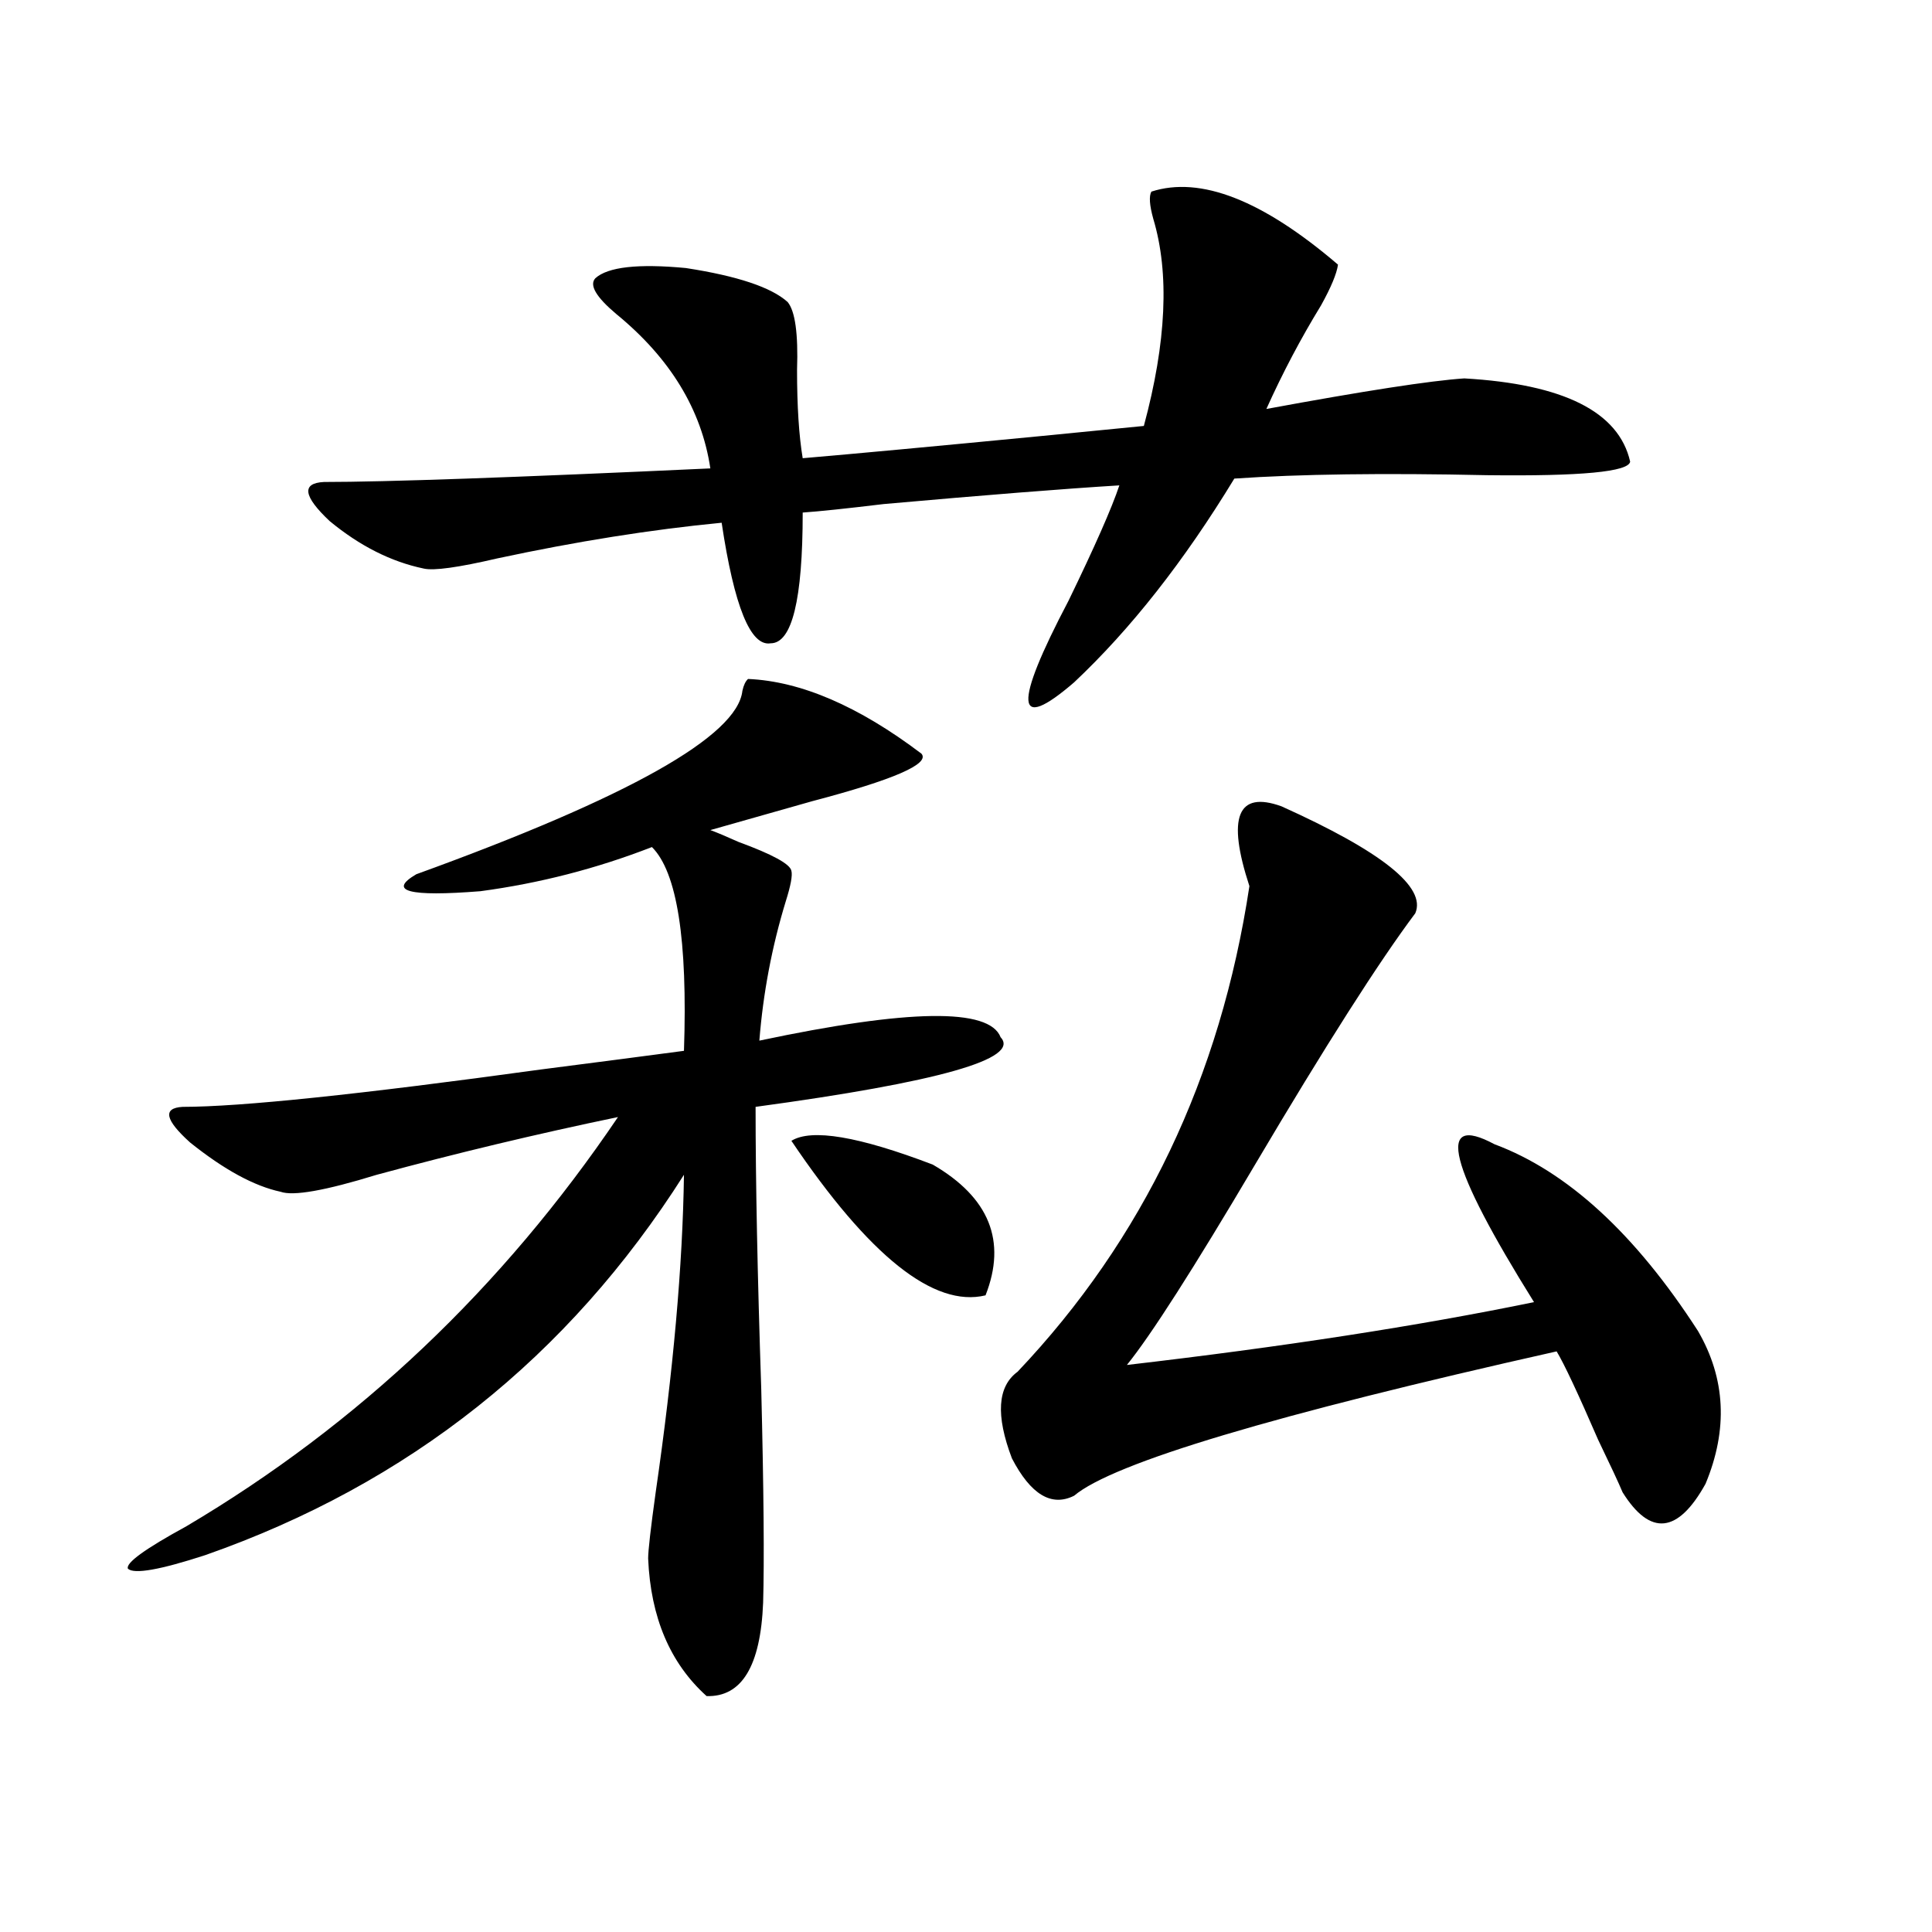
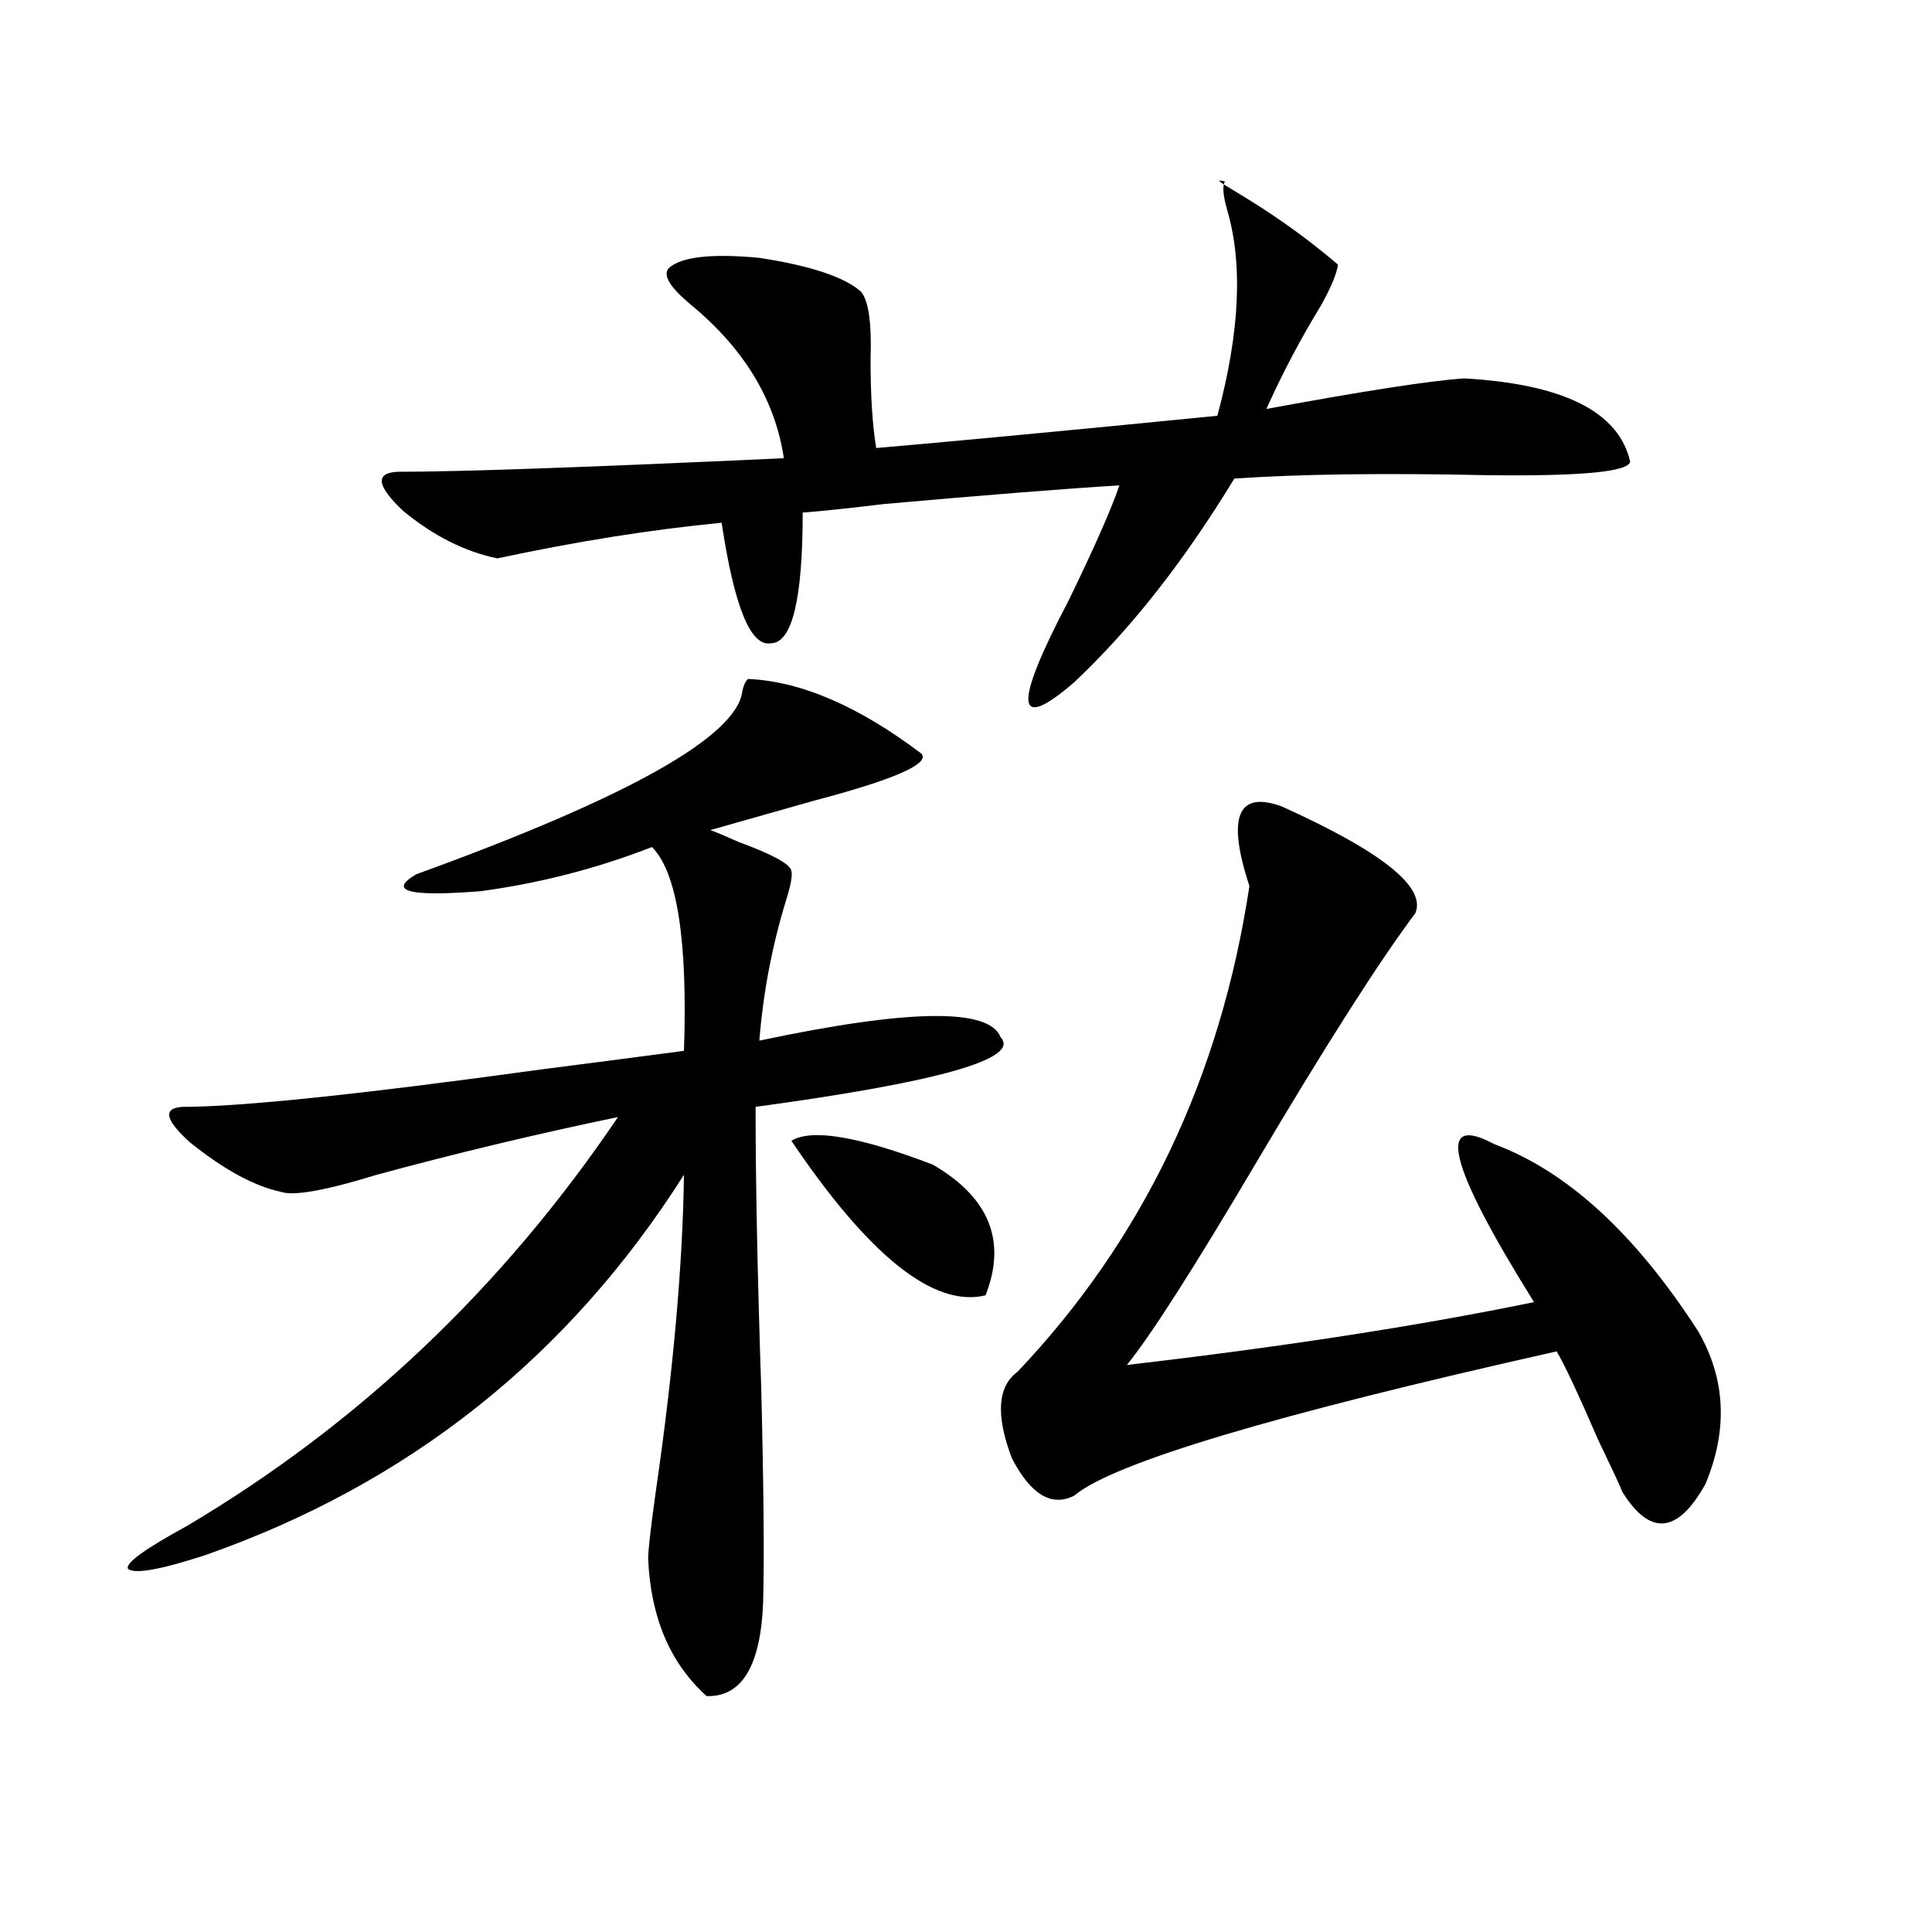
<svg xmlns="http://www.w3.org/2000/svg" version="1.1" id="图层_1" x="0px" y="0px" width="1000px" height="1000px" viewBox="0 0 1000 1000" enable-background="new 0 0 1000 1000" xml:space="preserve">
-   <path d="M387.186,351.426c27.316,1.181,57.225,14.063,89.754,38.672c4.543,5.273-14.313,13.485-56.584,24.609  c-20.822,5.864-38.383,10.849-52.682,14.941c3.247,1.181,8.125,3.228,14.634,6.152c17.561,6.454,26.661,11.426,27.316,14.941  c0.641,2.349-0.335,7.622-2.927,15.82c-7.164,23.442-11.707,47.461-13.658,72.07c77.392-16.397,119.021-16.987,124.875-1.758  c10.396,11.138-31.874,23.153-126.826,36.035c0,38.672,0.976,87.313,2.927,145.898c1.296,52.157,1.616,89.071,0.976,110.742  c-1.311,32.808-11.066,48.917-29.268,48.34c-18.871-17.001-28.947-40.731-30.243-71.191c0-4.093,1.296-15.519,3.902-34.277  c9.101-62.69,13.979-117.472,14.634-164.355C294.17,702.411,211.58,768.027,106.217,804.941c-23.414,7.622-36.752,9.97-39.999,7.031  c-1.311-2.925,8.78-10.245,30.243-21.973c89.099-52.734,163.563-123.335,223.409-211.816c-42.285,8.789-83.9,18.759-124.875,29.883  c-26.676,8.212-43.261,11.138-49.755,8.789c-13.658-2.925-29.268-11.426-46.828-25.488c-13.018-11.714-14.313-17.866-3.902-18.457  c29.908,0,91.705-6.44,185.361-19.336c31.859-4.093,56.584-7.319,74.145-9.668c1.951-57.417-3.582-92.573-16.585-105.469  c-28.627,11.138-58.215,18.759-88.778,22.852c-37.072,2.938-48.139,0-33.17-8.789c109.906-39.839,166.17-71.479,168.776-94.922  C384.899,354.653,385.875,352.606,387.186,351.426z M692.544,136.973c-0.655,4.696-3.582,11.728-8.78,21.094  c-10.411,17.001-19.847,34.868-28.292,53.613c50.73-9.366,84.876-14.64,102.437-15.82c51.371,2.938,79.998,17.29,85.852,43.066  c-0.655,5.273-25.365,7.622-74.145,7.031c-53.337-1.167-96.918-0.577-130.729,1.758c-26.021,42.778-53.657,77.935-82.925,105.469  c-30.578,26.367-31.554,12.305-2.927-42.188c13.658-28.125,22.438-48.038,26.341-59.766c-28.627,1.758-69.267,4.985-121.948,9.668  c-19.512,2.349-33.505,3.817-41.95,4.395c0,45.126-5.533,67.676-16.585,67.676c-10.411,1.758-18.871-19.034-25.365-62.402  c-36.432,3.516-75.12,9.668-116.095,18.457c-20.167,4.696-32.85,6.454-38.048,5.273c-16.92-3.516-33.17-11.714-48.779-24.609  c-13.658-12.882-14.634-19.624-2.927-20.215c31.859,0,98.534-2.335,199.995-7.031c-4.558-30.46-20.822-57.129-48.779-79.98  c-10.411-8.789-13.993-14.941-10.731-18.457c6.494-5.851,22.104-7.608,46.828-5.273c26.661,4.106,44.222,9.97,52.682,17.578  c3.902,4.696,5.519,16.411,4.878,35.156c0,18.759,0.976,33.989,2.927,45.703c27.316-2.335,68.291-6.152,122.924-11.426  c24.055-2.335,41.95-4.093,53.657-5.273c11.707-43.354,13.323-79.102,4.878-107.227c-1.951-7.031-2.286-11.714-0.976-14.063  C621.326,90.981,653.521,103.574,692.544,136.973z M409.624,590.488c10.396-6.44,34.786-2.335,73.169,12.305  c29.268,17.001,38.368,39.551,27.316,67.676C483.434,676.923,449.943,650.254,409.624,590.488z M663.276,417.344  c52.026,23.442,75.12,41.899,69.267,55.371c-18.871,25.2-46.508,68.555-82.925,130.078c-31.874,53.915-53.992,88.481-66.34,103.711  c80.639-9.366,150.881-20.215,210.727-32.52c-44.236-70.89-51.065-98.136-20.487-81.738c37.713,14.063,72.834,46.294,105.363,96.68  c14.299,24.609,15.609,50.977,3.902,79.102c-14.313,25.79-28.627,27.246-42.926,4.395c-1.951-4.683-6.188-13.761-12.683-27.246  c-10.411-24.019-17.561-39.249-21.463-45.703c-146.338,32.821-229.598,57.72-249.75,74.707  c-11.707,5.864-22.438-0.577-32.194-19.336c-8.46-22.261-7.484-37.202,2.927-44.824c65.029-68.555,105.028-152.339,119.997-251.367  C634.984,422.919,640.503,409.146,663.276,417.344z" />
+   <path d="M387.186,351.426c27.316,1.181,57.225,14.063,89.754,38.672c4.543,5.273-14.313,13.485-56.584,24.609  c-20.822,5.864-38.383,10.849-52.682,14.941c3.247,1.181,8.125,3.228,14.634,6.152c17.561,6.454,26.661,11.426,27.316,14.941  c0.641,2.349-0.335,7.622-2.927,15.82c-7.164,23.442-11.707,47.461-13.658,72.07c77.392-16.397,119.021-16.987,124.875-1.758  c10.396,11.138-31.874,23.153-126.826,36.035c0,38.672,0.976,87.313,2.927,145.898c1.296,52.157,1.616,89.071,0.976,110.742  c-1.311,32.808-11.066,48.917-29.268,48.34c-18.871-17.001-28.947-40.731-30.243-71.191c0-4.093,1.296-15.519,3.902-34.277  c9.101-62.69,13.979-117.472,14.634-164.355C294.17,702.411,211.58,768.027,106.217,804.941c-23.414,7.622-36.752,9.97-39.999,7.031  c-1.311-2.925,8.78-10.245,30.243-21.973c89.099-52.734,163.563-123.335,223.409-211.816c-42.285,8.789-83.9,18.759-124.875,29.883  c-26.676,8.212-43.261,11.138-49.755,8.789c-13.658-2.925-29.268-11.426-46.828-25.488c-13.018-11.714-14.313-17.866-3.902-18.457  c29.908,0,91.705-6.44,185.361-19.336c31.859-4.093,56.584-7.319,74.145-9.668c1.951-57.417-3.582-92.573-16.585-105.469  c-28.627,11.138-58.215,18.759-88.778,22.852c-37.072,2.938-48.139,0-33.17-8.789c109.906-39.839,166.17-71.479,168.776-94.922  C384.899,354.653,385.875,352.606,387.186,351.426z M692.544,136.973c-0.655,4.696-3.582,11.728-8.78,21.094  c-10.411,17.001-19.847,34.868-28.292,53.613c50.73-9.366,84.876-14.64,102.437-15.82c51.371,2.938,79.998,17.29,85.852,43.066  c-0.655,5.273-25.365,7.622-74.145,7.031c-53.337-1.167-96.918-0.577-130.729,1.758c-26.021,42.778-53.657,77.935-82.925,105.469  c-30.578,26.367-31.554,12.305-2.927-42.188c13.658-28.125,22.438-48.038,26.341-59.766c-28.627,1.758-69.267,4.985-121.948,9.668  c-19.512,2.349-33.505,3.817-41.95,4.395c0,45.126-5.533,67.676-16.585,67.676c-10.411,1.758-18.871-19.034-25.365-62.402  c-36.432,3.516-75.12,9.668-116.095,18.457c-16.92-3.516-33.17-11.714-48.779-24.609  c-13.658-12.882-14.634-19.624-2.927-20.215c31.859,0,98.534-2.335,199.995-7.031c-4.558-30.46-20.822-57.129-48.779-79.98  c-10.411-8.789-13.993-14.941-10.731-18.457c6.494-5.851,22.104-7.608,46.828-5.273c26.661,4.106,44.222,9.97,52.682,17.578  c3.902,4.696,5.519,16.411,4.878,35.156c0,18.759,0.976,33.989,2.927,45.703c27.316-2.335,68.291-6.152,122.924-11.426  c24.055-2.335,41.95-4.093,53.657-5.273c11.707-43.354,13.323-79.102,4.878-107.227c-1.951-7.031-2.286-11.714-0.976-14.063  C621.326,90.981,653.521,103.574,692.544,136.973z M409.624,590.488c10.396-6.44,34.786-2.335,73.169,12.305  c29.268,17.001,38.368,39.551,27.316,67.676C483.434,676.923,449.943,650.254,409.624,590.488z M663.276,417.344  c52.026,23.442,75.12,41.899,69.267,55.371c-18.871,25.2-46.508,68.555-82.925,130.078c-31.874,53.915-53.992,88.481-66.34,103.711  c80.639-9.366,150.881-20.215,210.727-32.52c-44.236-70.89-51.065-98.136-20.487-81.738c37.713,14.063,72.834,46.294,105.363,96.68  c14.299,24.609,15.609,50.977,3.902,79.102c-14.313,25.79-28.627,27.246-42.926,4.395c-1.951-4.683-6.188-13.761-12.683-27.246  c-10.411-24.019-17.561-39.249-21.463-45.703c-146.338,32.821-229.598,57.72-249.75,74.707  c-11.707,5.864-22.438-0.577-32.194-19.336c-8.46-22.261-7.484-37.202,2.927-44.824c65.029-68.555,105.028-152.339,119.997-251.367  C634.984,422.919,640.503,409.146,663.276,417.344z" />
</svg>